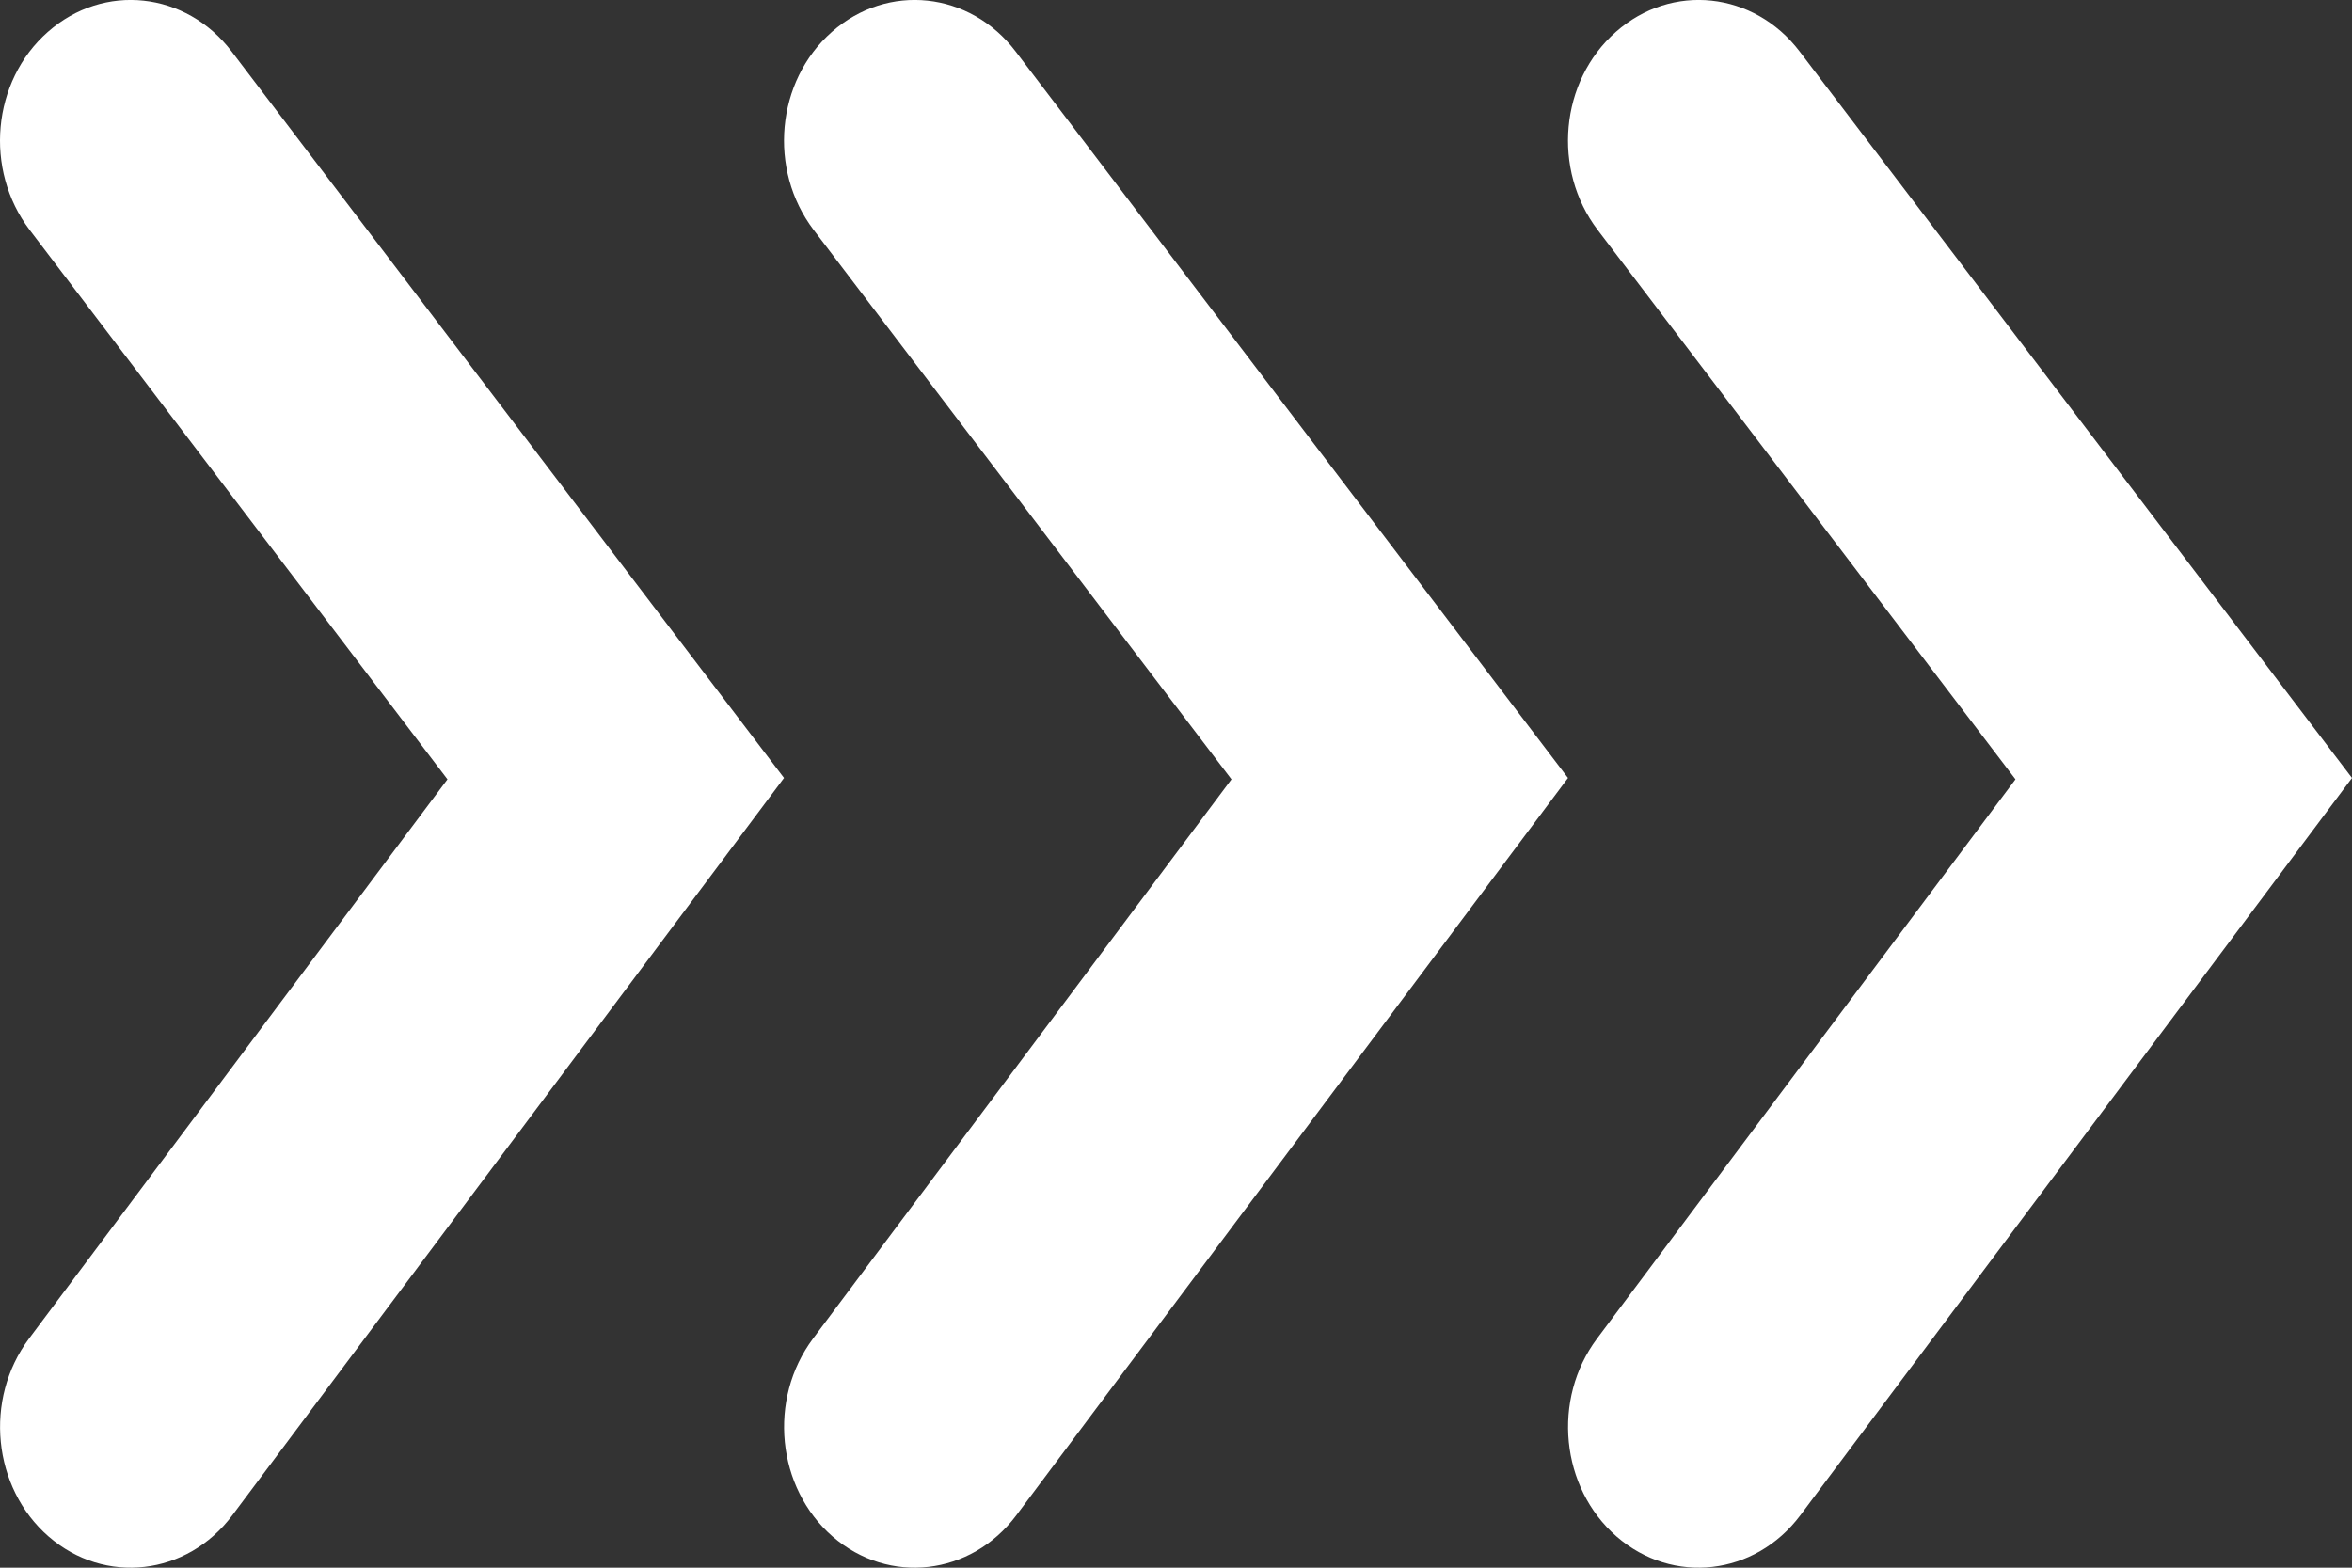
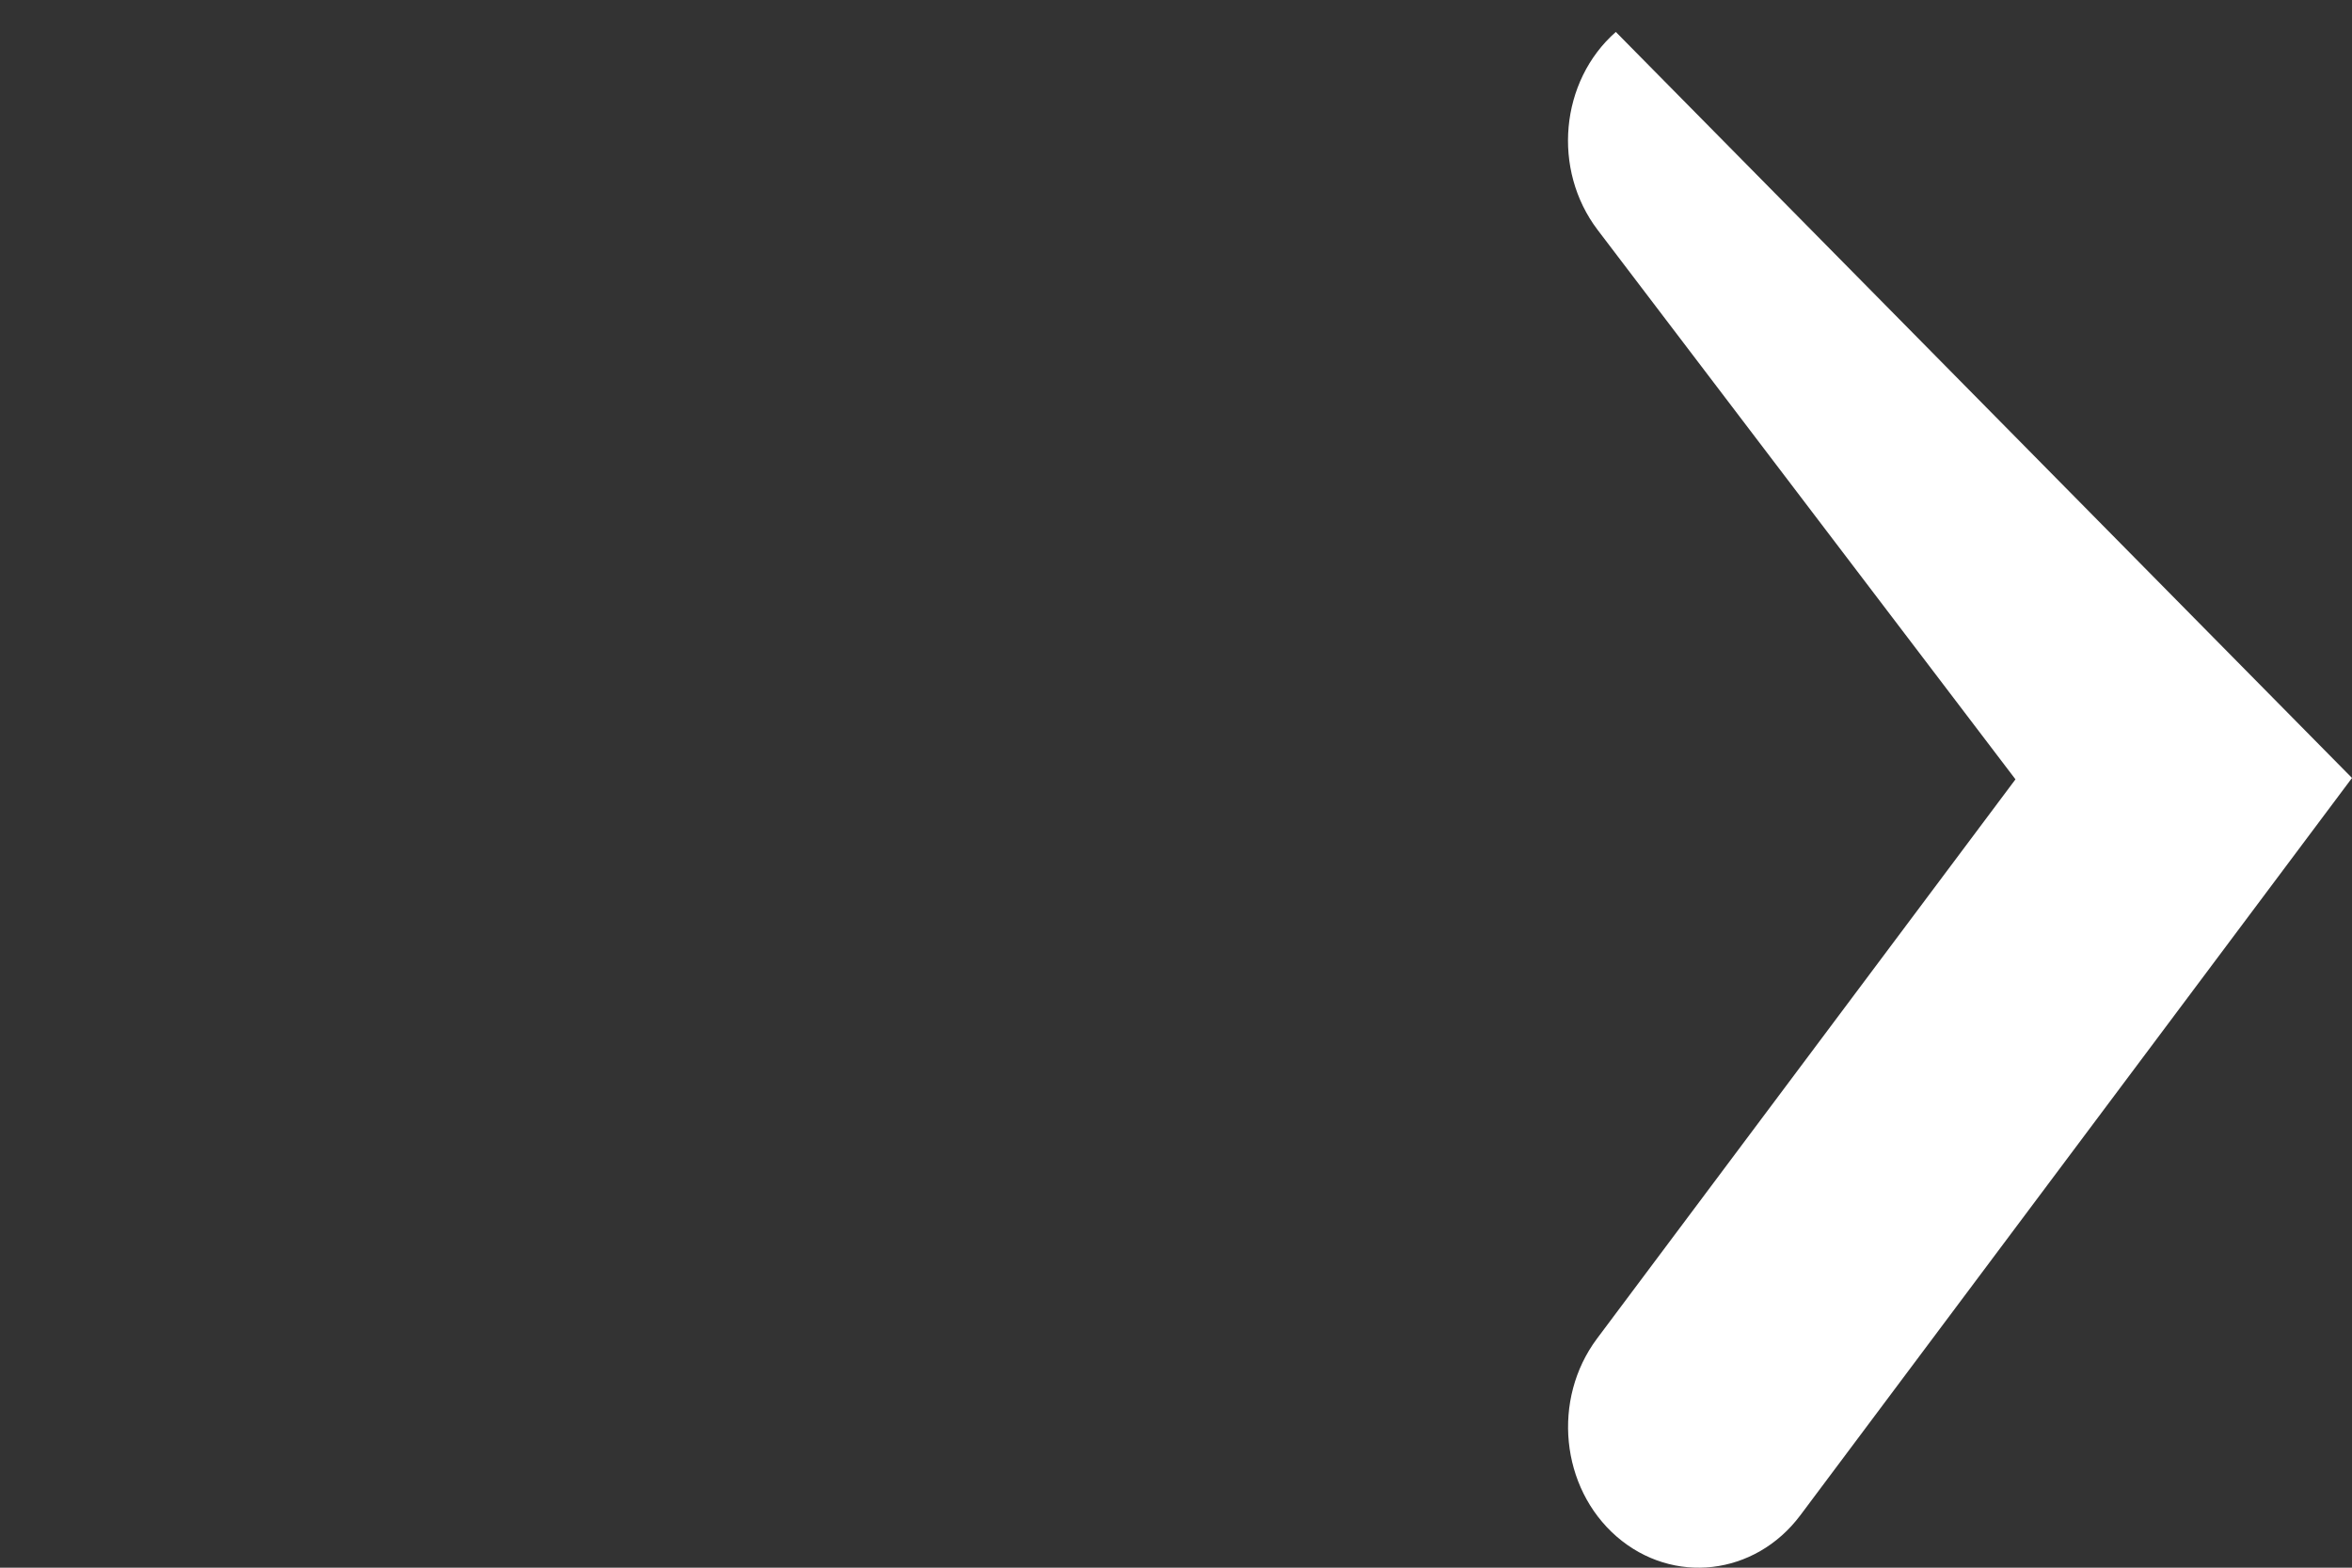
<svg xmlns="http://www.w3.org/2000/svg" width="12" height="8" viewBox="0 0 12 8" fill="none">
  <rect x="0" y="0" width="12" height="8" fill="#333333" stroke="none" />
-   <path fill-rule="evenodd" clip-rule="evenodd" d="M0.244 0.163C0.529 -0.089 0.949 -0.044 1.182 0.263L4 3.97L1.185 7.733C0.954 8.041 0.535 8.09 0.248 7.841C-0.038 7.592 -0.083 7.14 0.148 6.831L2.283 3.977L0.151 1.173C-0.082 0.866 -0.041 0.414 0.244 0.163Z" fill="white" />
-   <path fill-rule="evenodd" clip-rule="evenodd" d="M4.244 0.163C4.529 -0.089 4.949 -0.044 5.182 0.263L8 3.97L5.185 7.733C4.954 8.041 4.535 8.09 4.248 7.841C3.962 7.592 3.917 7.14 4.148 6.831L6.283 3.977L4.151 1.173C3.918 0.866 3.959 0.414 4.244 0.163Z" fill="white" />
-   <path fill-rule="evenodd" clip-rule="evenodd" d="M8.244 0.163C8.529 -0.089 8.949 -0.044 9.182 0.263L12 3.97L9.185 7.733C8.954 8.041 8.535 8.09 8.248 7.841C7.962 7.592 7.917 7.14 8.148 6.831L10.283 3.977L8.151 1.173C7.918 0.866 7.959 0.414 8.244 0.163Z" fill="white" />
+   <path fill-rule="evenodd" clip-rule="evenodd" d="M8.244 0.163L12 3.97L9.185 7.733C8.954 8.041 8.535 8.09 8.248 7.841C7.962 7.592 7.917 7.14 8.148 6.831L10.283 3.977L8.151 1.173C7.918 0.866 7.959 0.414 8.244 0.163Z" fill="white" />
</svg>